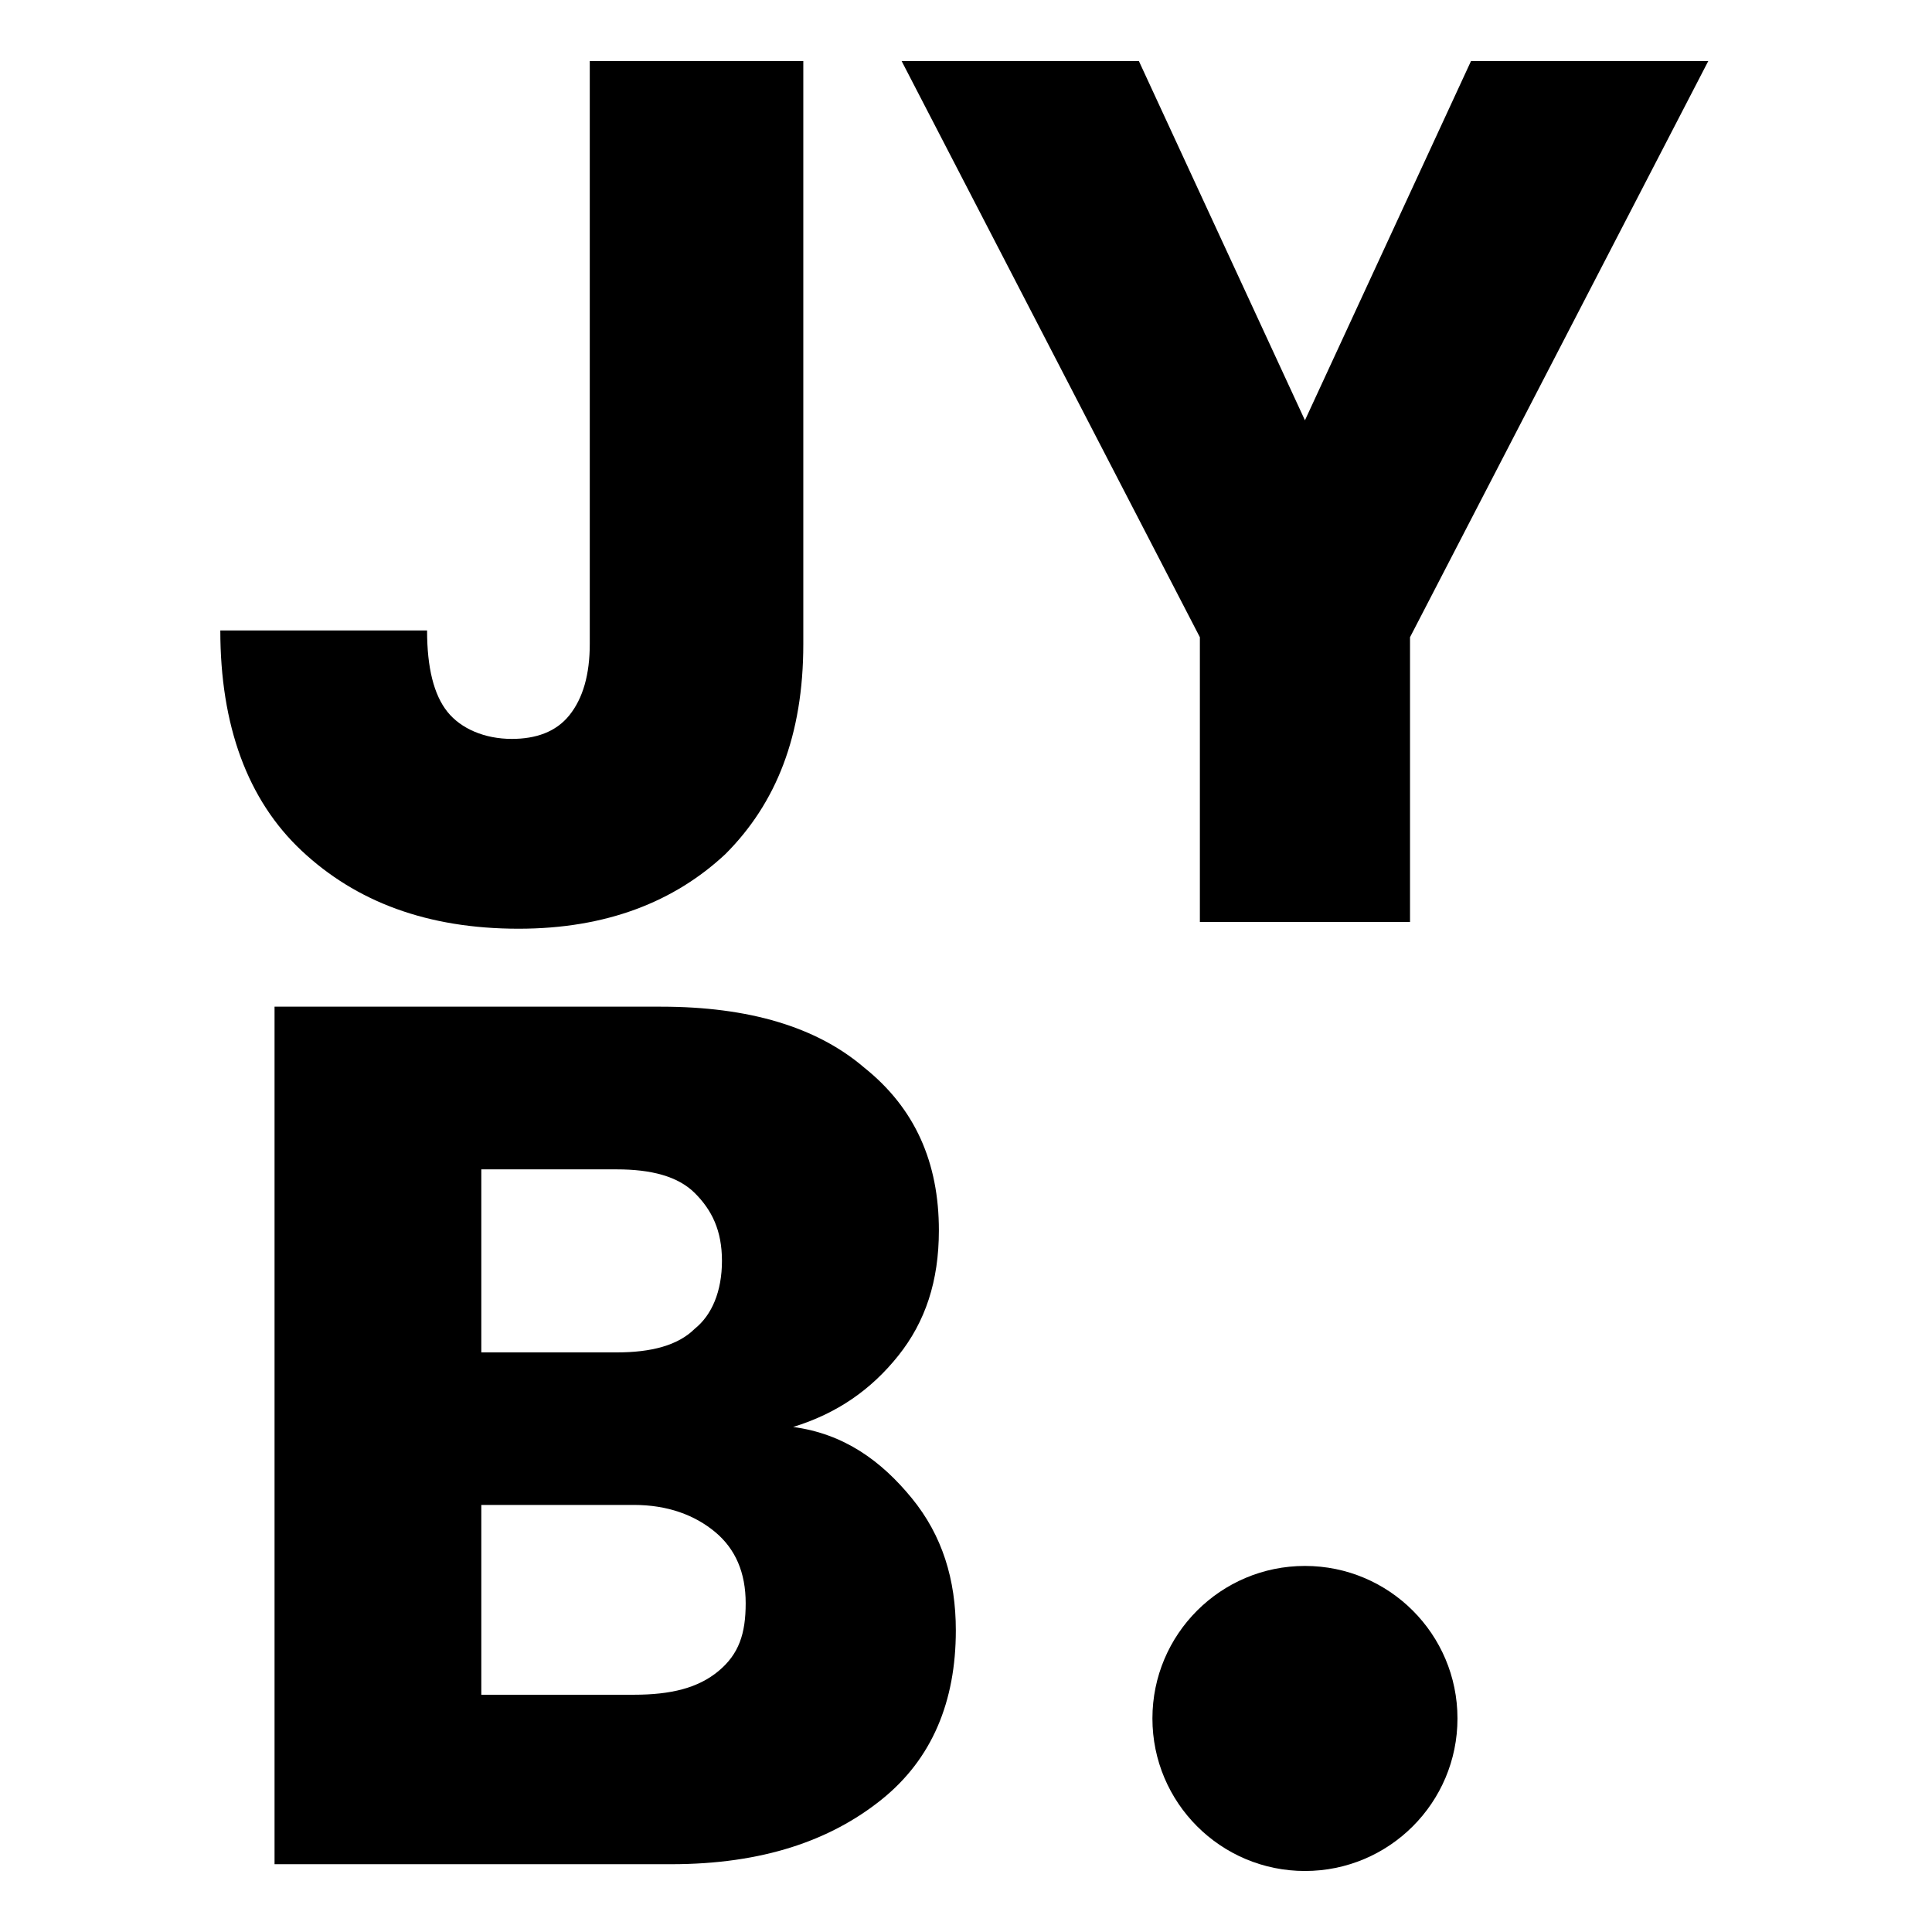
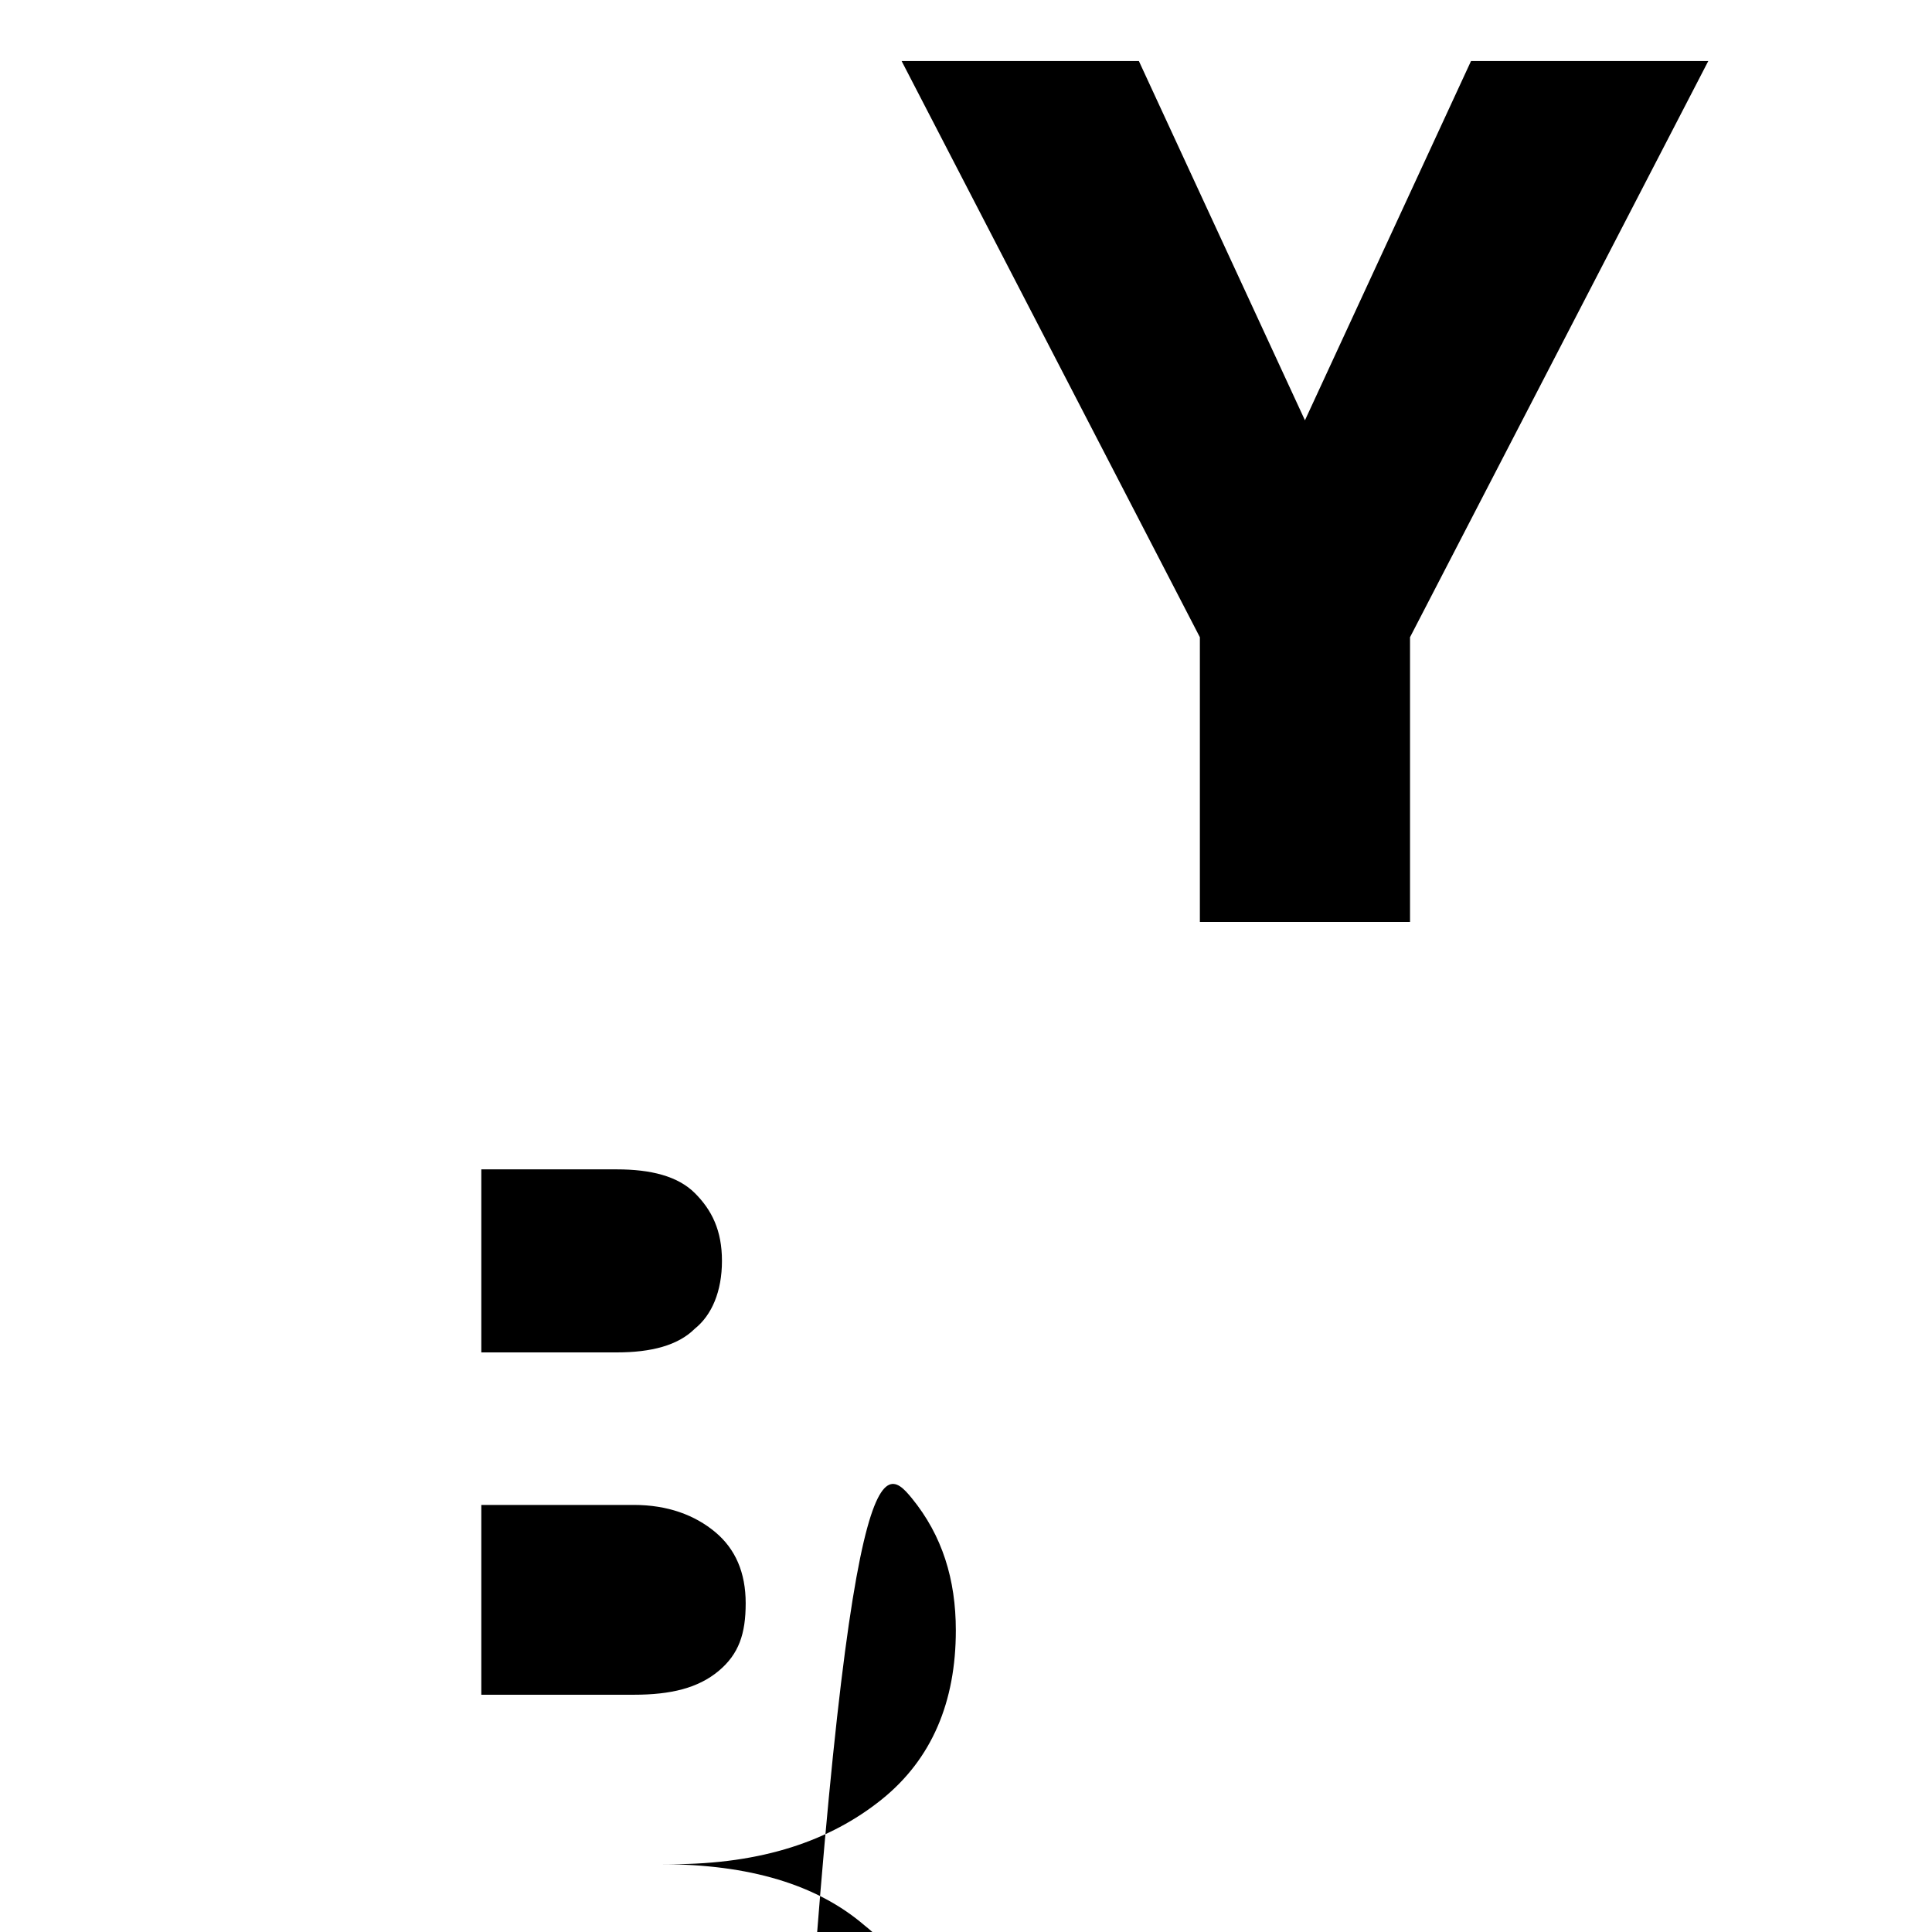
<svg xmlns="http://www.w3.org/2000/svg" version="1.1" id="Calque_1" x="0px" y="0px" viewBox="0 0 57 57" style="enable-background:new 0 0 57 57;" xml:space="preserve">
  <g>
    <g>
-       <path d="M23.7,1.8v17.2c0,2.7-0.8,4.7-2.3,6.2c-1.5,1.4-3.5,2.2-6.1,2.2c-2.7,0-4.8-0.8-6.4-2.3c-1.6-1.5-2.4-3.7-2.4-6.5h6.1    c0,1.1,0.2,1.9,0.6,2.4c0.4,0.5,1.1,0.8,1.9,0.8c0.7,0,1.3-0.2,1.7-0.7c0.4-0.5,0.6-1.2,0.6-2.1V1.8H23.7z" />
      <path d="M50.4,1.8l-8.8,17v8.4h-6.2v-8.4l-8.8-17h7l4.9,10.6l4.9-10.6H50.4z" />
    </g>
    <g>
-       <path d="M26.9,44.2c0.9,1.1,1.3,2.4,1.3,3.9c0,2.1-0.7,3.8-2.2,5c-1.5,1.2-3.5,1.9-6.2,1.9H8.1V29.7h11.4c2.6,0,4.6,0.6,6,1.8    c1.5,1.2,2.2,2.8,2.2,4.8c0,1.5-0.4,2.7-1.2,3.7c-0.8,1-1.8,1.7-3.1,2.1C24.9,42.3,26,43.1,26.9,44.2z M14.2,39.9h4    c1,0,1.8-0.2,2.3-0.7c0.5-0.4,0.8-1.1,0.8-2c0-0.9-0.3-1.5-0.8-2c-0.5-0.5-1.3-0.7-2.3-0.7h-4V39.9z M21.2,49.3    c0.6-0.5,0.8-1.1,0.8-2c0-0.9-0.3-1.6-0.9-2.1c-0.6-0.5-1.4-0.8-2.4-0.8h-4.5V50h4.5C19.8,50,20.6,49.8,21.2,49.3z" />
+       <path d="M26.9,44.2c0.9,1.1,1.3,2.4,1.3,3.9c0,2.1-0.7,3.8-2.2,5c-1.5,1.2-3.5,1.9-6.2,1.9H8.1h11.4c2.6,0,4.6,0.6,6,1.8    c1.5,1.2,2.2,2.8,2.2,4.8c0,1.5-0.4,2.7-1.2,3.7c-0.8,1-1.8,1.7-3.1,2.1C24.9,42.3,26,43.1,26.9,44.2z M14.2,39.9h4    c1,0,1.8-0.2,2.3-0.7c0.5-0.4,0.8-1.1,0.8-2c0-0.9-0.3-1.5-0.8-2c-0.5-0.5-1.3-0.7-2.3-0.7h-4V39.9z M21.2,49.3    c0.6-0.5,0.8-1.1,0.8-2c0-0.9-0.3-1.6-0.9-2.1c-0.6-0.5-1.4-0.8-2.4-0.8h-4.5V50h4.5C19.8,50,20.6,49.8,21.2,49.3z" />
    </g>
-     <circle cx="38.5" cy="50.7" r="4.5" />
  </g>
</svg>